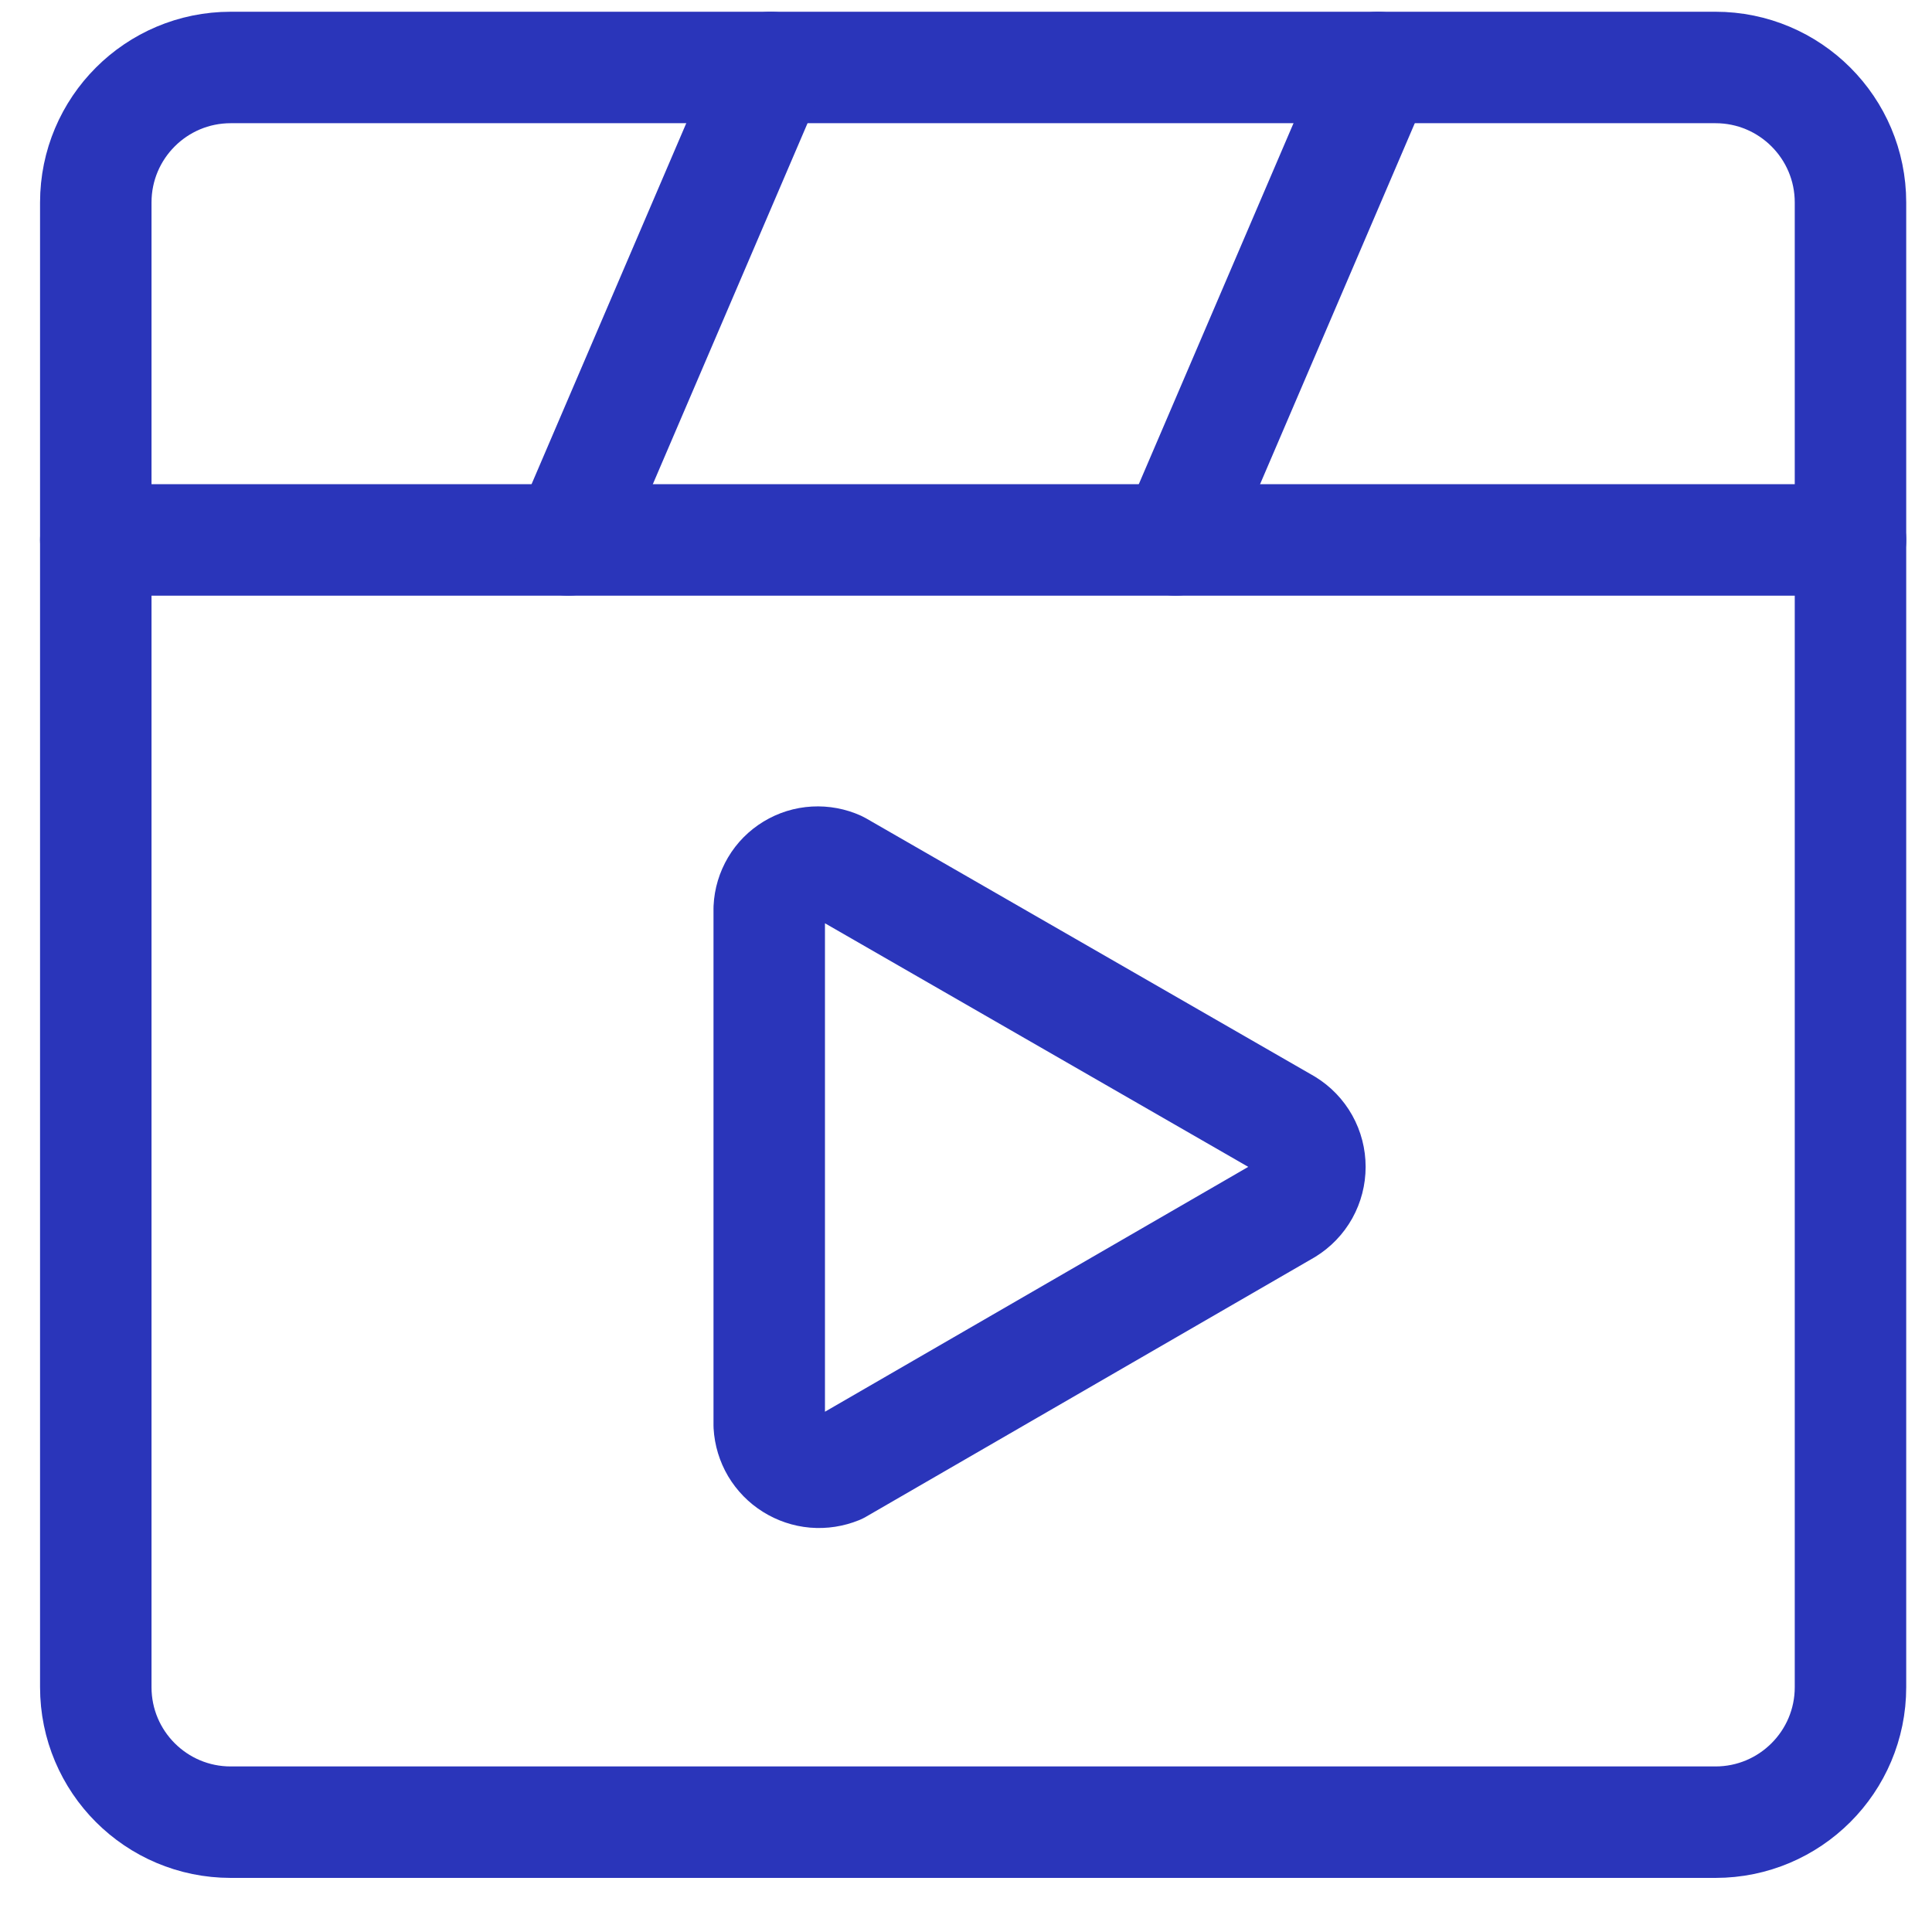
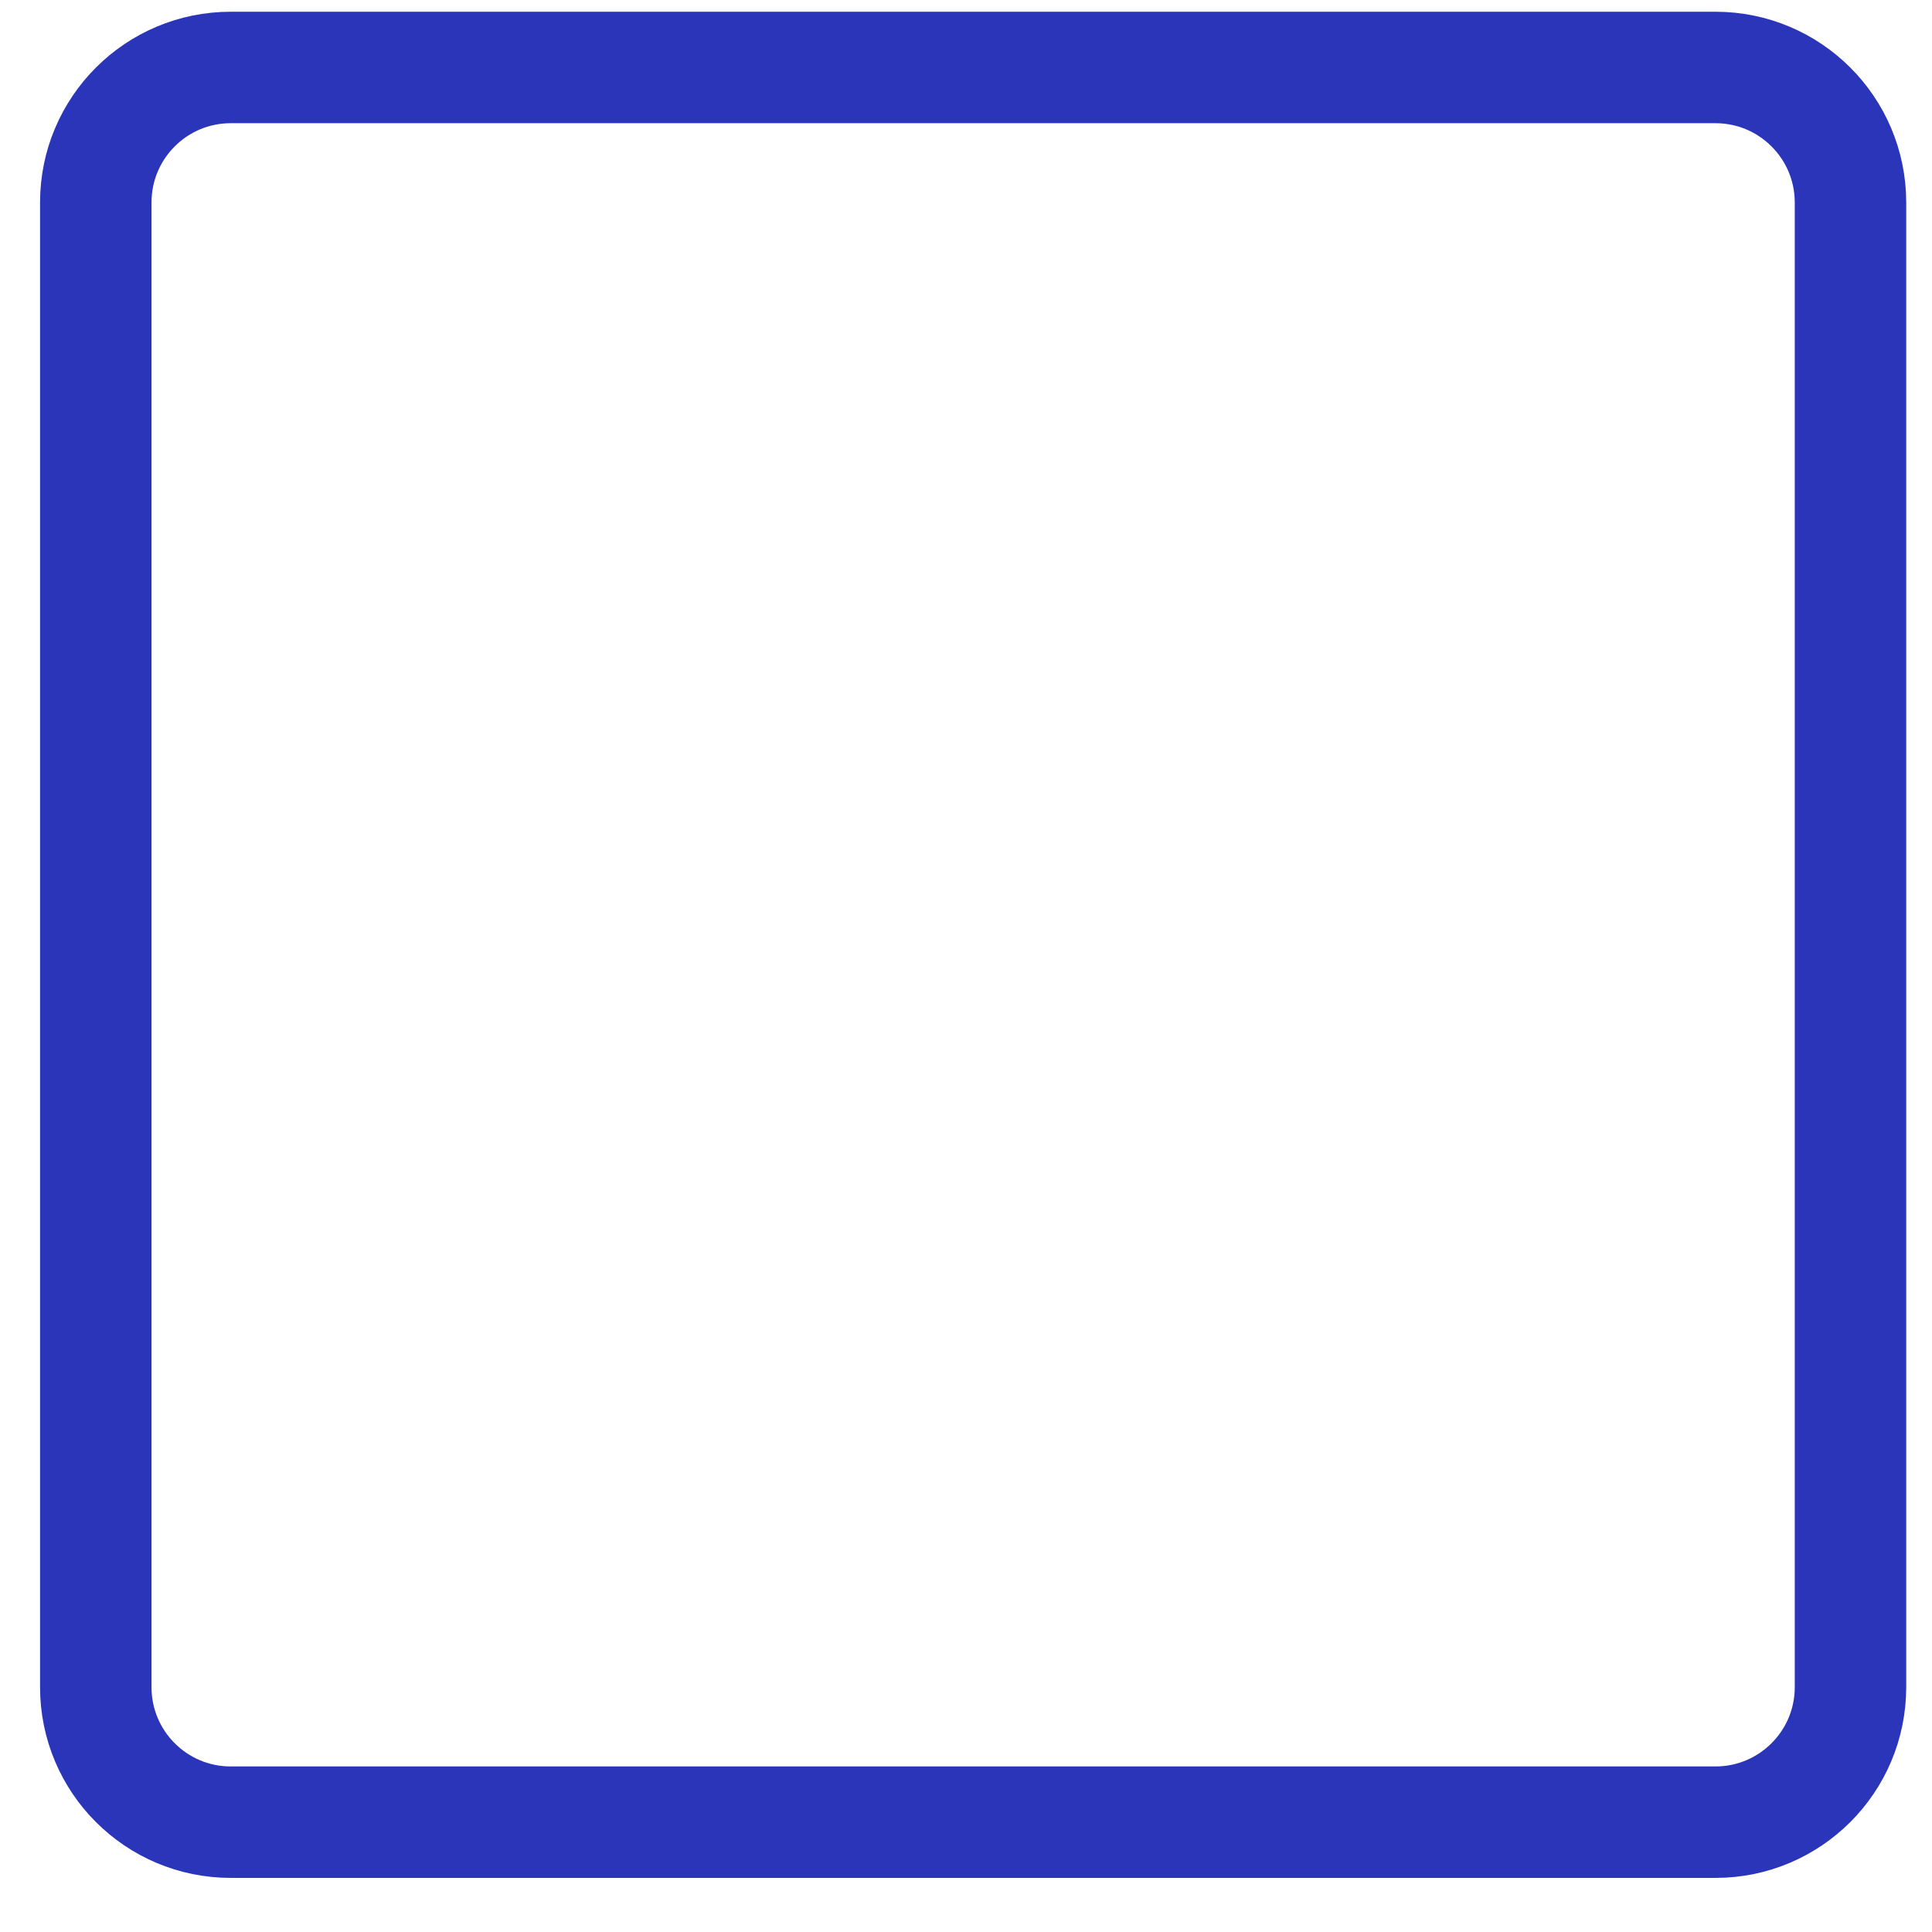
<svg xmlns="http://www.w3.org/2000/svg" width="26" height="26" viewBox="0 0 26 26" fill="none">
  <g clip-path="url(#clip0_1425_6511)">
    <path d="M23.086 0.908H3.105C2.102 0.908 1.289 1.721 1.289 2.725V22.705C1.289 23.709 2.102 24.522 3.105 24.522H23.086C24.089 24.522 24.903 23.709 24.903 22.705V2.725C24.903 1.721 24.089 0.908 23.086 0.908Z" stroke="#2A35BA" stroke-width="1.5" stroke-linecap="round" stroke-linejoin="round" />
-     <path d="M10.352 19.181V12.225C10.357 12.117 10.388 12.014 10.443 11.921C10.497 11.829 10.574 11.752 10.665 11.697C10.757 11.641 10.86 11.609 10.967 11.603C11.074 11.597 11.181 11.617 11.278 11.661L17.308 15.131C17.406 15.191 17.487 15.275 17.543 15.375C17.599 15.475 17.628 15.588 17.628 15.703C17.628 15.818 17.599 15.93 17.543 16.031C17.487 16.131 17.406 16.215 17.308 16.275L11.278 19.763C11.179 19.803 11.072 19.82 10.965 19.811C10.859 19.802 10.756 19.767 10.665 19.71C10.575 19.654 10.499 19.576 10.444 19.484C10.39 19.392 10.358 19.288 10.352 19.181V19.181Z" stroke="#2A35BA" stroke-width="1.5" stroke-linecap="round" stroke-linejoin="round" />
-     <path d="M1.289 7.266H24.903" stroke="#2A35BA" stroke-width="1.5" stroke-linecap="round" stroke-linejoin="round" />
-     <path d="M7.648 7.266L10.373 0.908" stroke="#2A35BA" stroke-width="1.5" stroke-linecap="round" stroke-linejoin="round" />
-     <path d="M15.82 7.266L18.545 0.908" stroke="#2A35BA" stroke-width="1.5" stroke-linecap="round" stroke-linejoin="round" />
  </g>
  <defs>
    <clipPath id="clip0_1425_6511">
      <rect width="25.43" height="25.43" fill="white" transform="translate(0.379)" />
    </clipPath>
  </defs>
</svg>